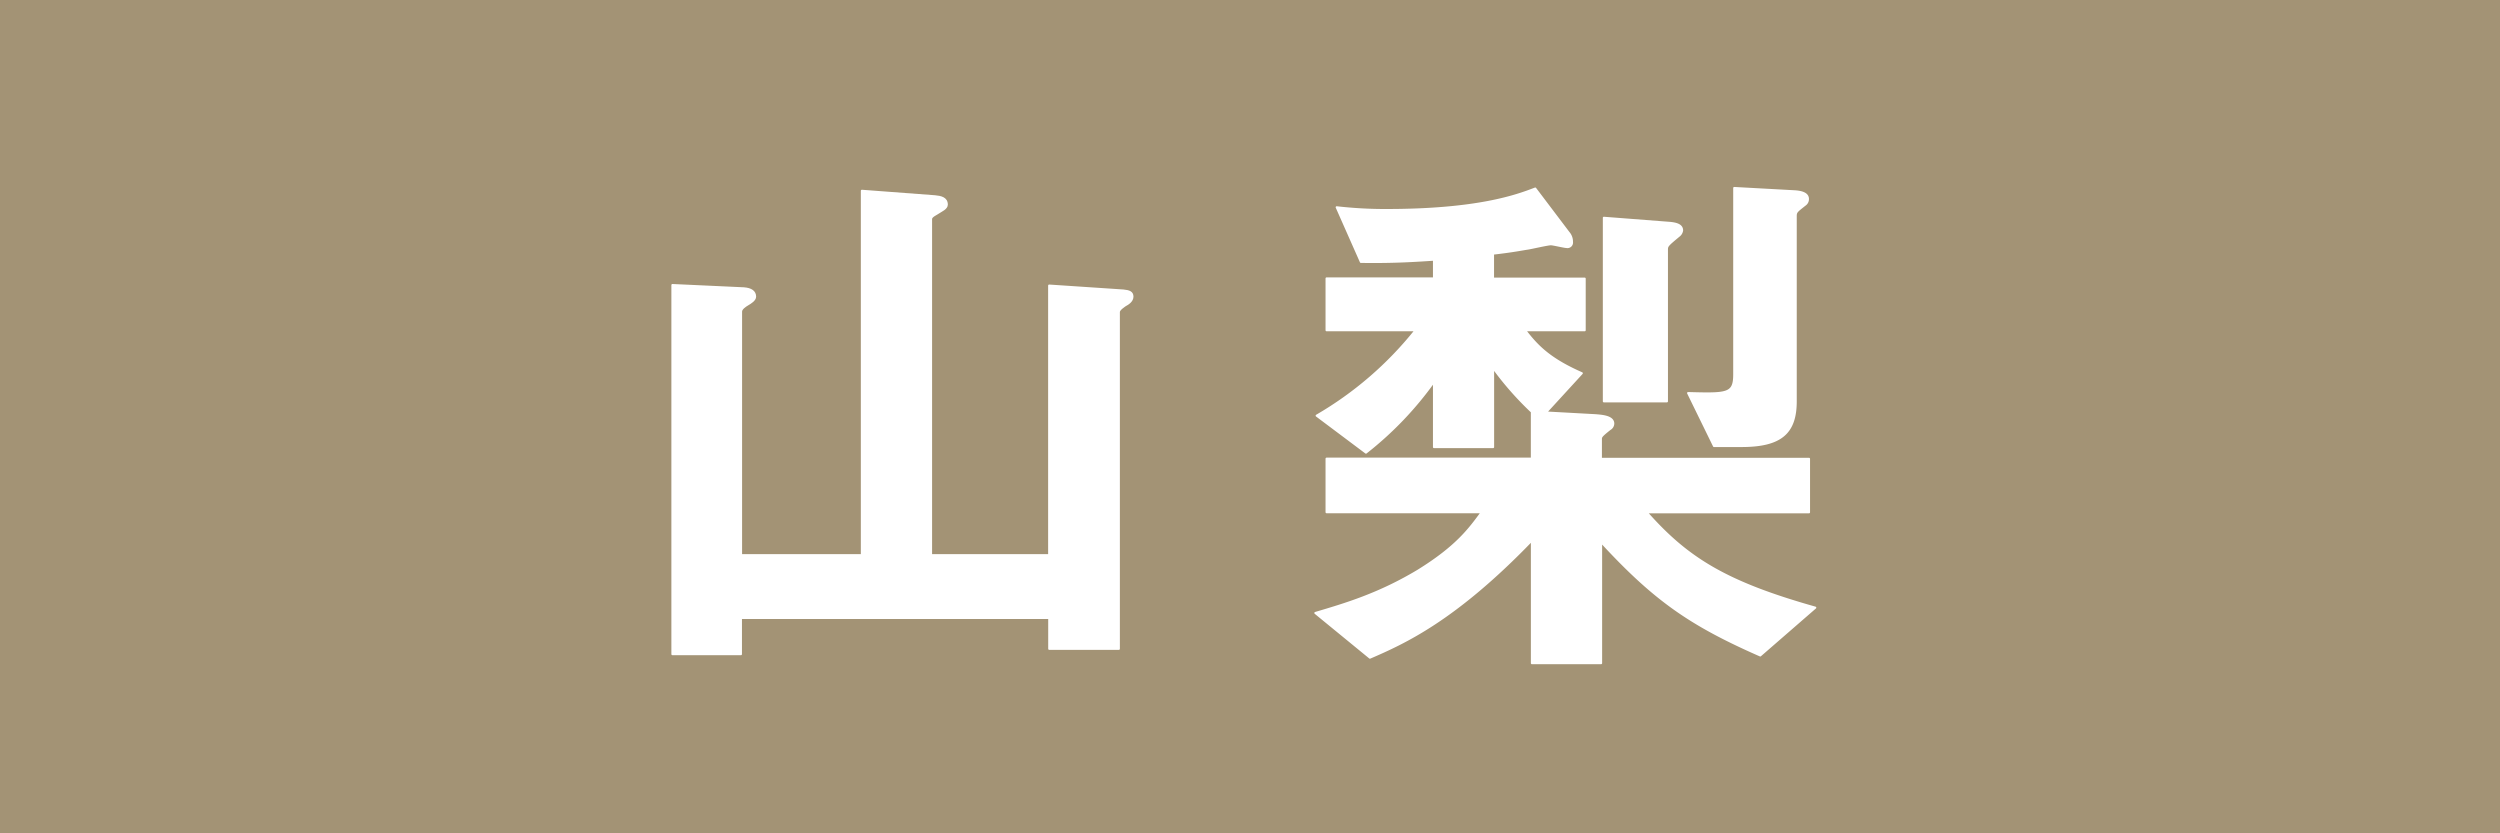
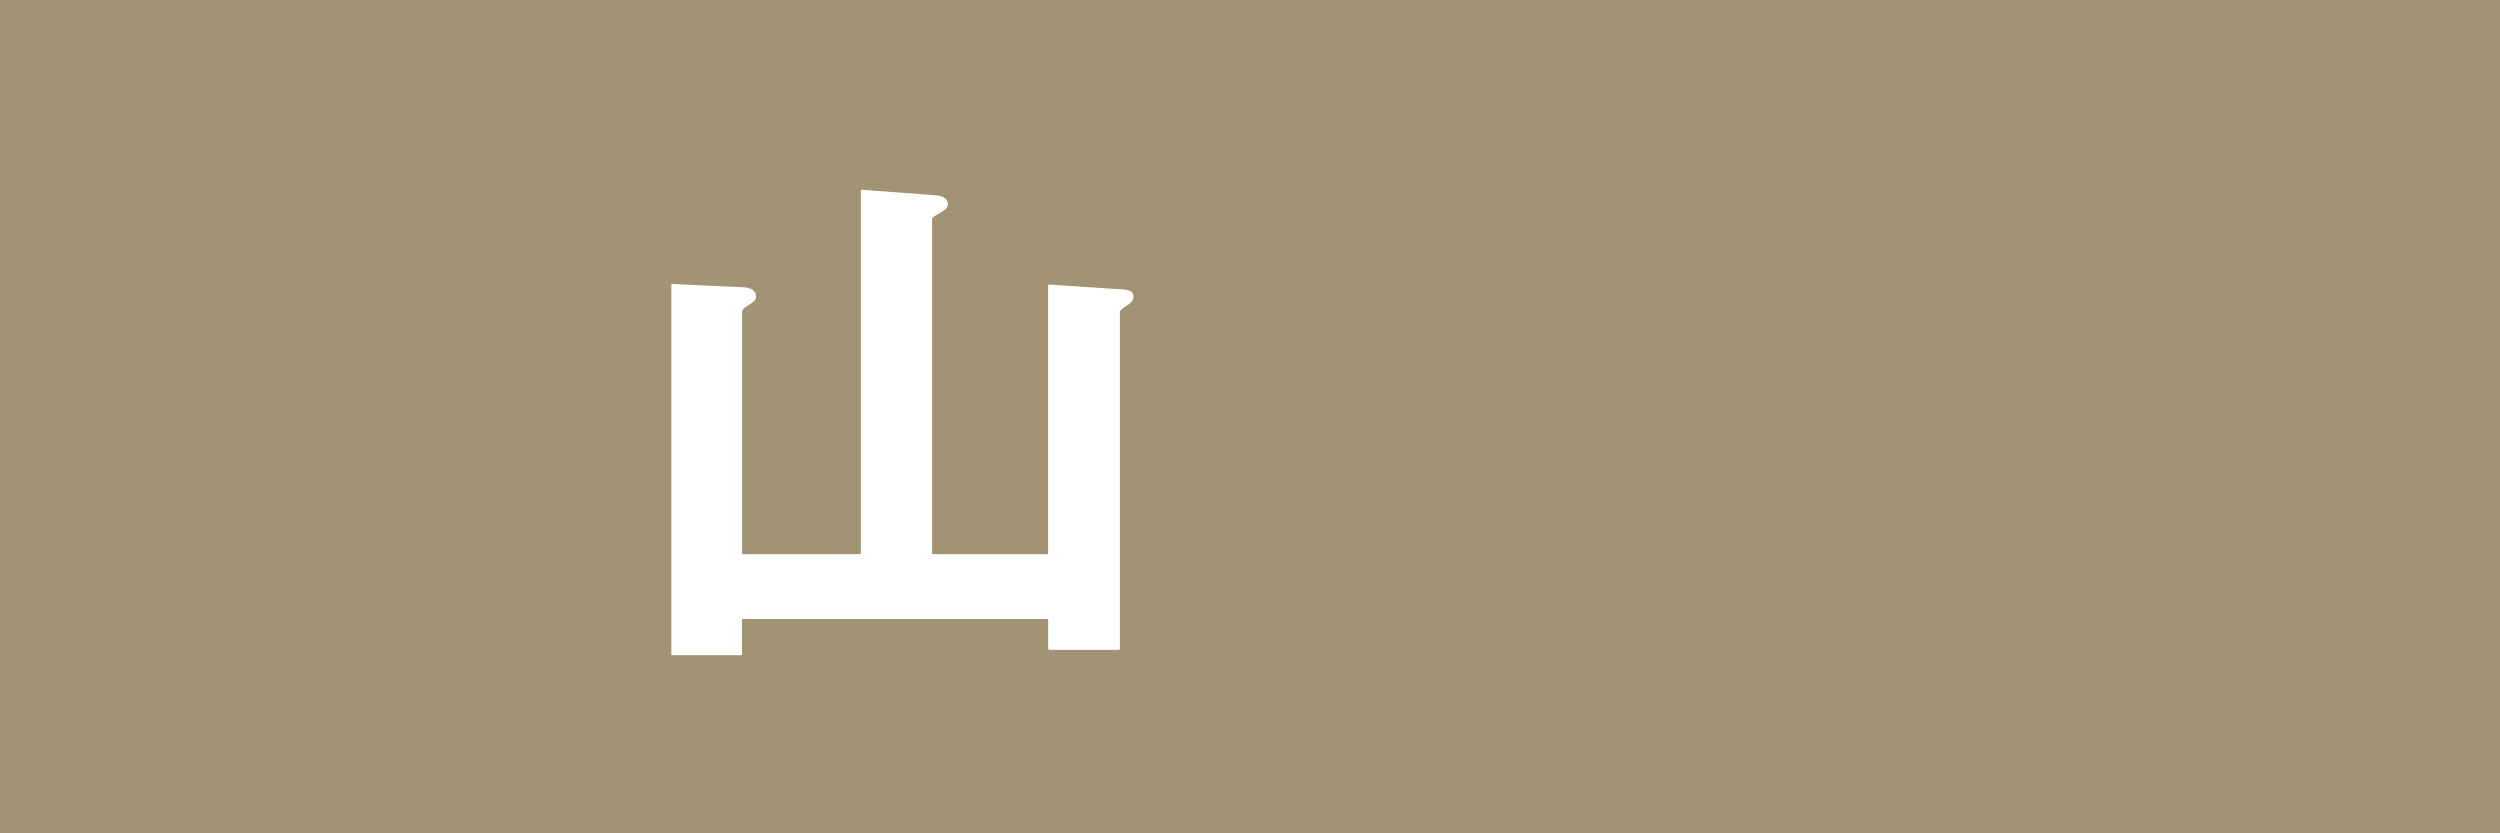
<svg xmlns="http://www.w3.org/2000/svg" viewBox="0 0 600 200">
  <defs>
    <style>.cls-1{fill:#a39375;}.cls-2{fill:#fff;stroke:#fff;stroke-linecap:round;stroke-linejoin:round;stroke-width:0.5px;}</style>
  </defs>
  <title>yamanashi_head</title>
  <g id="レイヤー_2" data-name="レイヤー 2">
    <g id="_レイヤー_" data-name="&lt;レイヤー&gt;">
      <rect class="cls-1" width="600" height="200" />
-       <path class="cls-2" d="M270,73.3c-.14.13-1.48.93-1.48,1.59v80.83H251.82v-7.41h-74V157H161.38V68.41l17.14.79c1.75.13,2.7.79,2.7,2,0,.79-1.08,1.46-1.75,1.85s-1.62,1.06-1.62,1.72v58.47h29V45.79l17.55,1.32c1.35.13,2.83.4,2.83,2,0,.93-1.35,1.46-1.89,1.85s-1.89.93-1.89,1.59v80.7h28.35V68.54l17.82,1.19c1.35.13,2.16.4,2.16,1.46S270.72,72.91,270,73.3Z" />
-       <path class="cls-2" d="M422.46,157.31c-16.87-7.41-25.38-13.36-38.2-27.25v29.1h-16.6v-29.5c-18.49,19.18-30.64,24.61-38.88,28.18l-13.09-10.72c7.15-2.12,15.25-4.5,24.7-10.19,9.18-5.69,12.28-9.92,15.25-14H318.38V110.08h49.27V98.84a75.59,75.59,0,0,1-9.31-10.58V107.3H344.16V91.56a82.65,82.65,0,0,1-16.33,17.07L316,99.76a84.85,84.85,0,0,0,23.76-20.5H318.38V66.82h25.78v-4.5c-4,.26-9.58.66-17.55.53l-5.8-13.1a101.92,101.92,0,0,0,11.88.66c22,0,31.32-3.44,35.77-5.16l8,10.58a3.3,3.3,0,0,1,.81,2.25A1.08,1.08,0,0,1,376,59.28c-.54,0-3.24-.66-3.78-.66-.81,0-4.72.93-5.67,1.06s-3.51.66-8.23,1.19v6h22V79.26H366c2.83,3.7,5.8,6.88,13.63,10.32L371,99l12,.66c1.35.13,4.18.26,4.18,2a1.55,1.55,0,0,1-.81,1.32c-2.16,1.72-2.16,1.85-2.16,2.51v4.63h49.95v12.83h-39c9.72,11,18.9,16.8,40.5,22.89ZM402.89,56.63c-2.7,2.25-2.83,2.38-2.83,3.31V96.32H384.93V52.27l15.39,1.19c2,.13,3.38.53,3.38,1.85A2,2,0,0,1,402.89,56.63Zm30.37-7.54c-2,1.59-2.29,1.72-2.29,2.78V96.32c0,7.54-3.51,10.72-13,10.72h-6.61l-6.21-12.7c9.45.26,11.07.26,11.07-4.5V45.12l14.44.79c2.29.13,3.24.79,3.24,1.85A1.62,1.62,0,0,1,433.26,49.09Z" />
+       <path class="cls-2" d="M270,73.3c-.14.13-1.48.93-1.48,1.59v80.83H251.82v-7.41h-74V157H161.38V68.41l17.14.79c1.75.13,2.7.79,2.7,2,0,.79-1.08,1.46-1.75,1.85s-1.62,1.06-1.62,1.72v58.47h29V45.79l17.55,1.32c1.35.13,2.83.4,2.83,2,0,.93-1.35,1.46-1.89,1.85s-1.89.93-1.89,1.59v80.7h28.35V68.54l17.82,1.19c1.35.13,2.16.4,2.16,1.46S270.72,72.91,270,73.3" />
    </g>
  </g>
</svg>